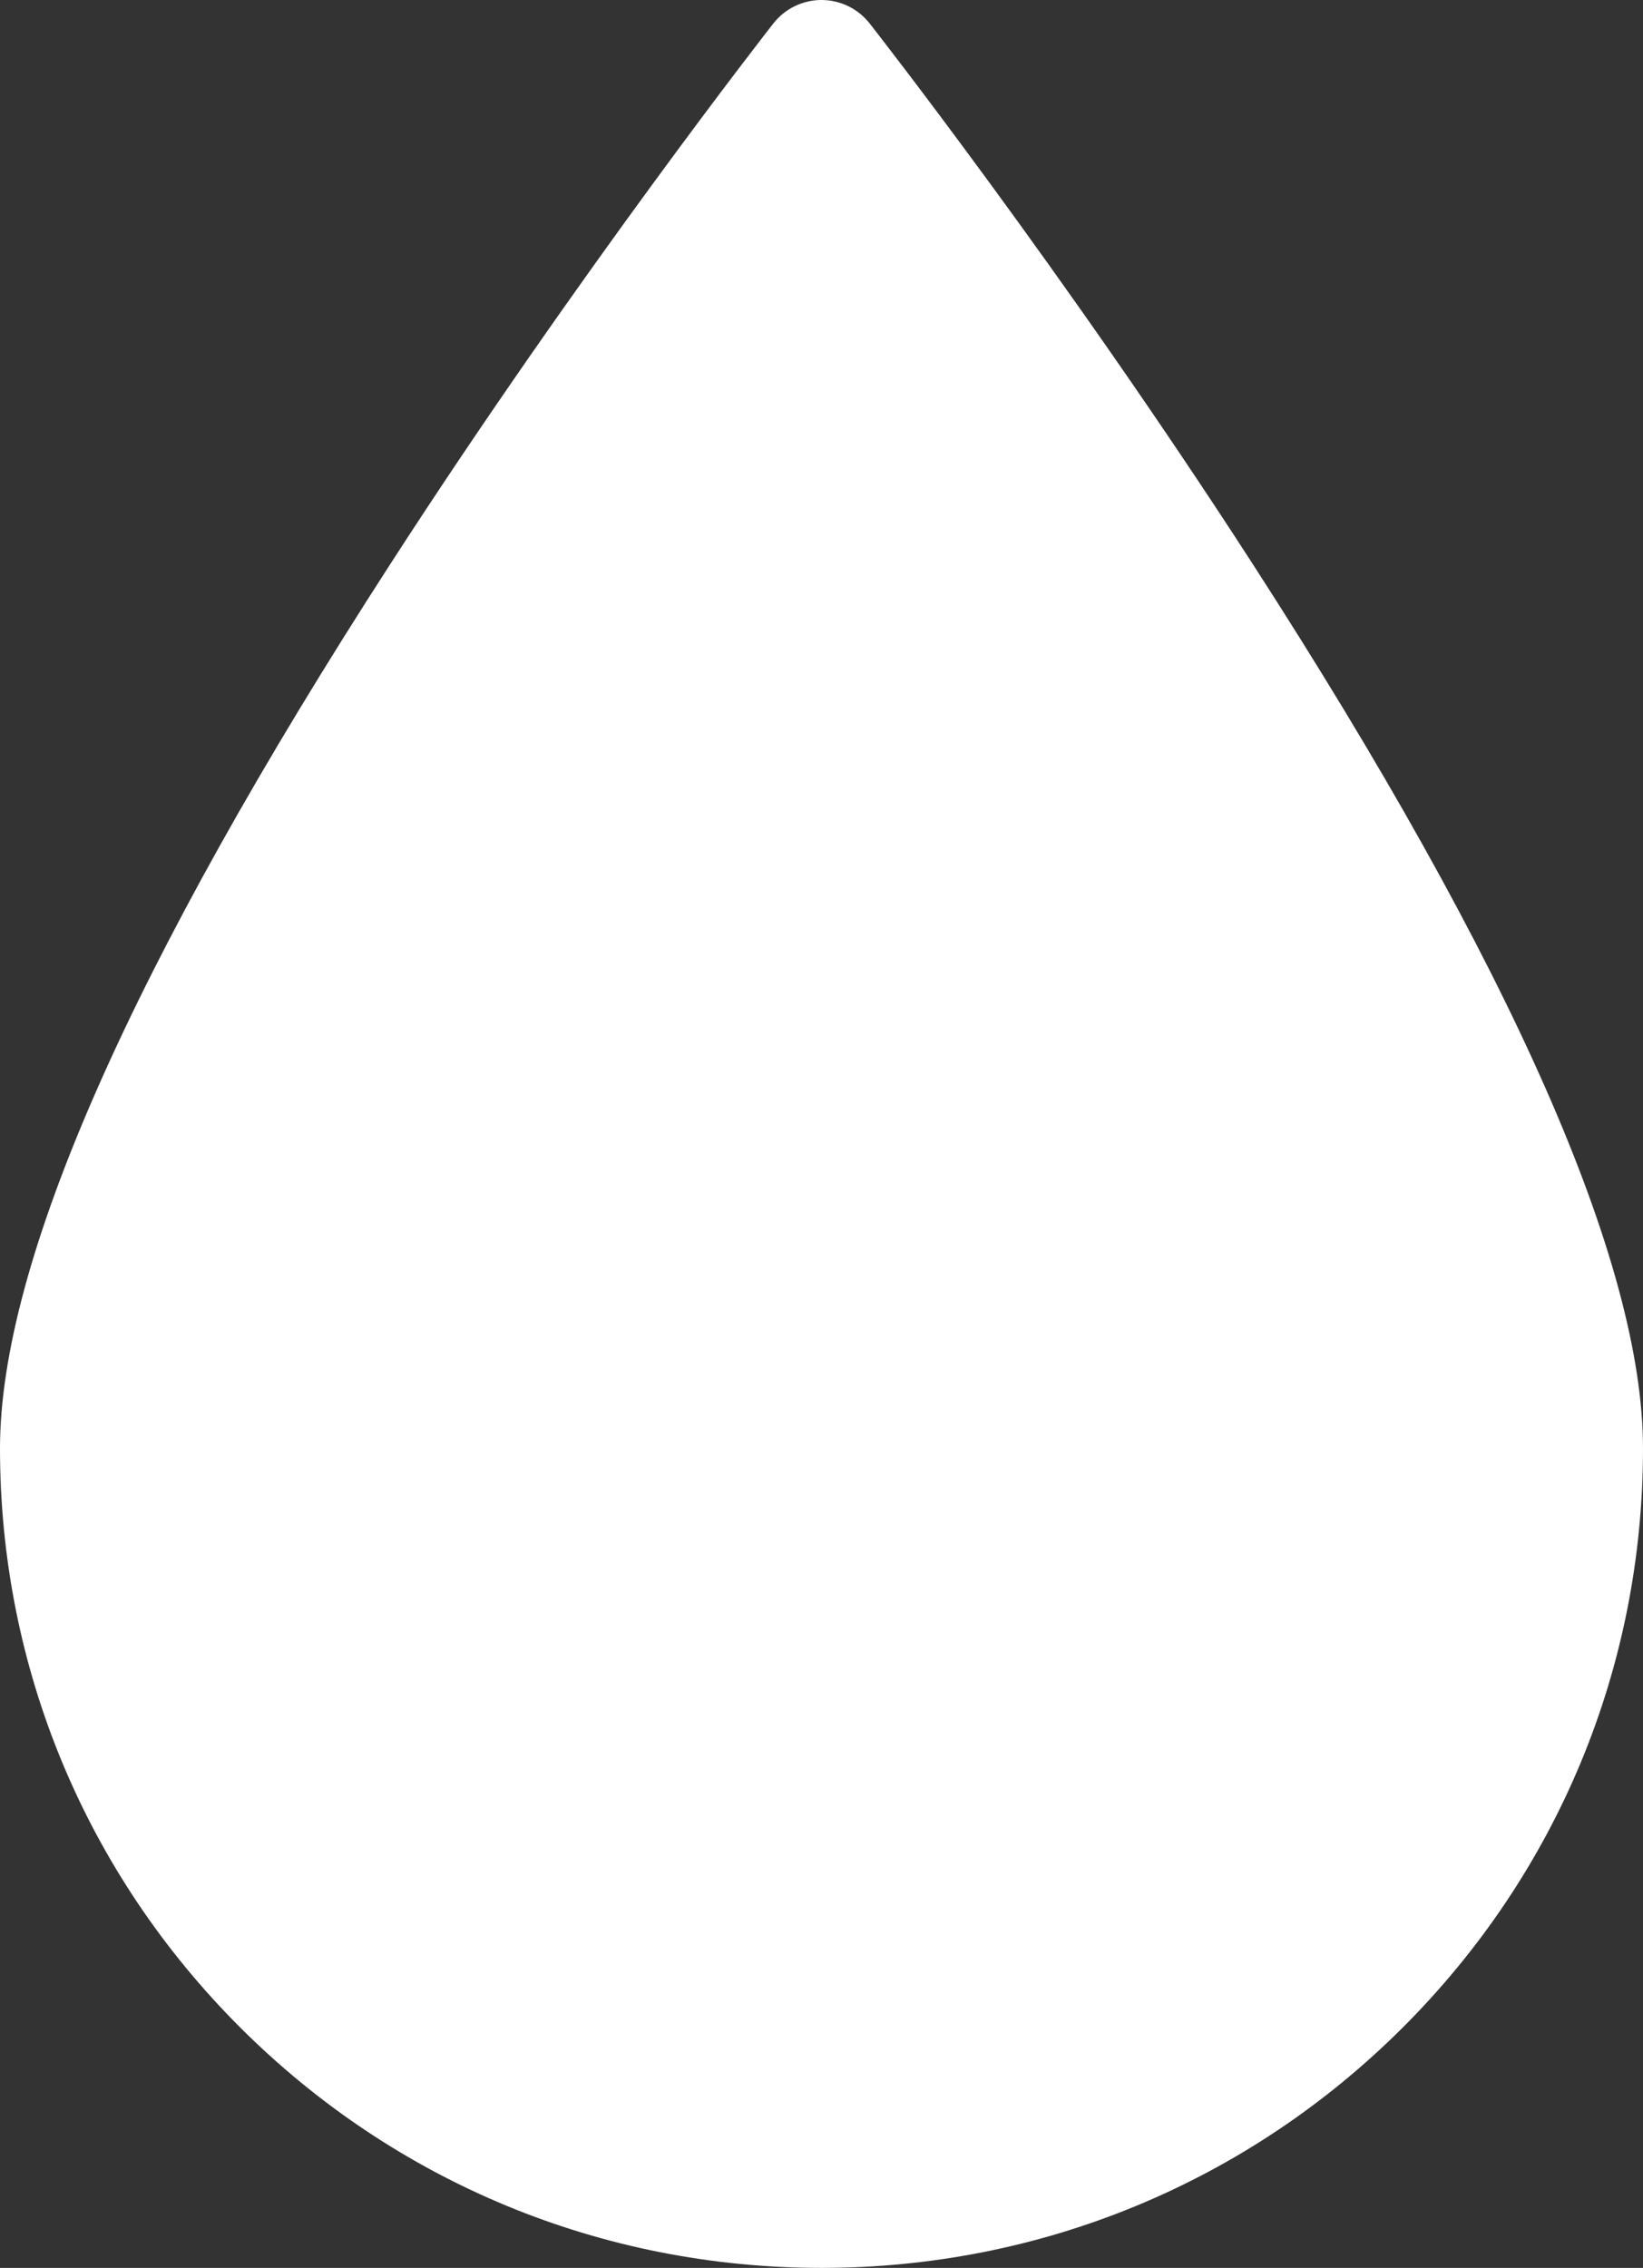
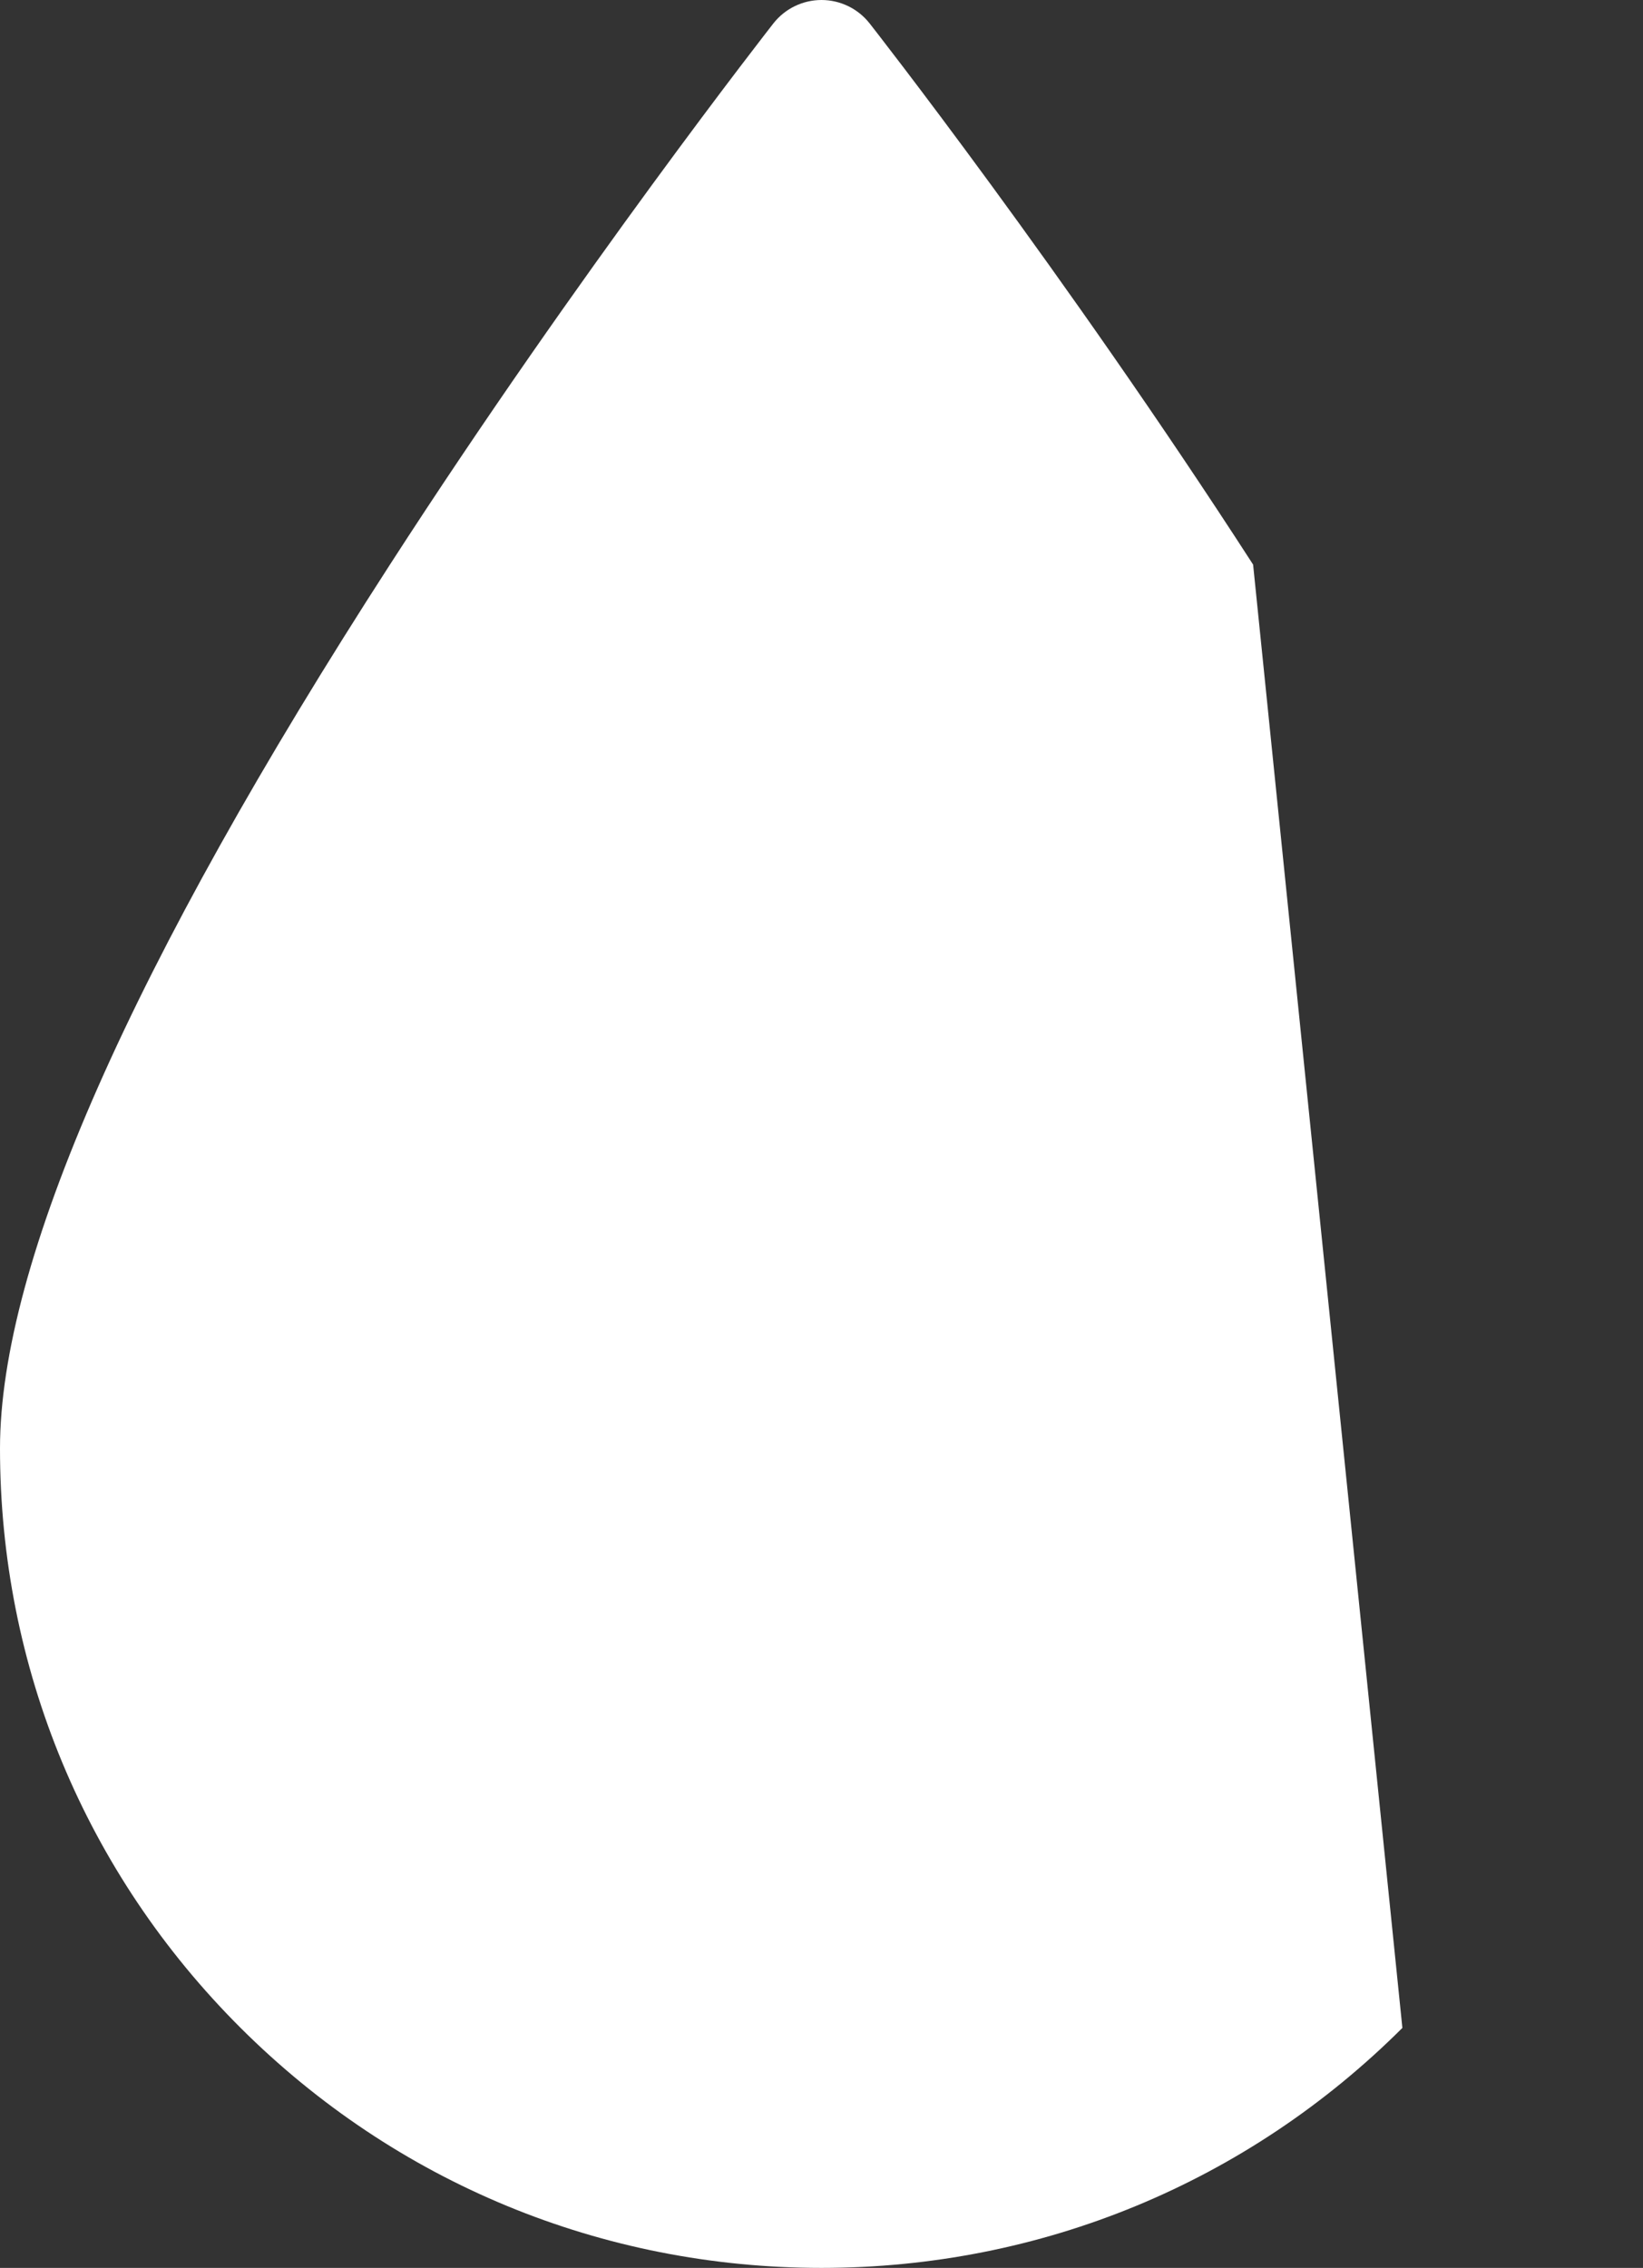
<svg xmlns="http://www.w3.org/2000/svg" id="_レイヤー_2" data-name="レイヤー_2" viewBox="0 0 234 323">
  <rect x="0" y="0" width="234" height="323" fill="#333333" stroke="none" />
  <defs>
    <style>
      .cls-1 {
        fill: #fff;
      }
    </style>
  </defs>
  <g id="base">
-     <path class="cls-1" d="M178.47,80.41C151.49,38.61,124.13,3.68,123.85,3.33c-1.65-2.1-4.18-3.33-6.85-3.33s-5.2,1.23-6.85,3.33c-.27.35-27.63,35.29-54.61,77.08C18.68,137.5,0,179.85,0,206.29c0,31.17,12.17,60.48,34.27,82.53,22.1,22.04,51.48,34.18,82.73,34.18s60.63-12.14,82.73-34.18c22.1-22.04,34.27-51.35,34.27-82.53,0-26.44-18.68-68.79-55.53-125.88Z" />
+     <path class="cls-1" d="M178.47,80.41C151.49,38.61,124.13,3.68,123.85,3.33c-1.65-2.1-4.18-3.33-6.85-3.33s-5.2,1.23-6.85,3.33c-.27.35-27.63,35.29-54.61,77.08C18.68,137.5,0,179.85,0,206.29c0,31.17,12.17,60.48,34.27,82.53,22.1,22.04,51.48,34.18,82.73,34.18s60.63-12.14,82.73-34.18Z" />
  </g>
</svg>